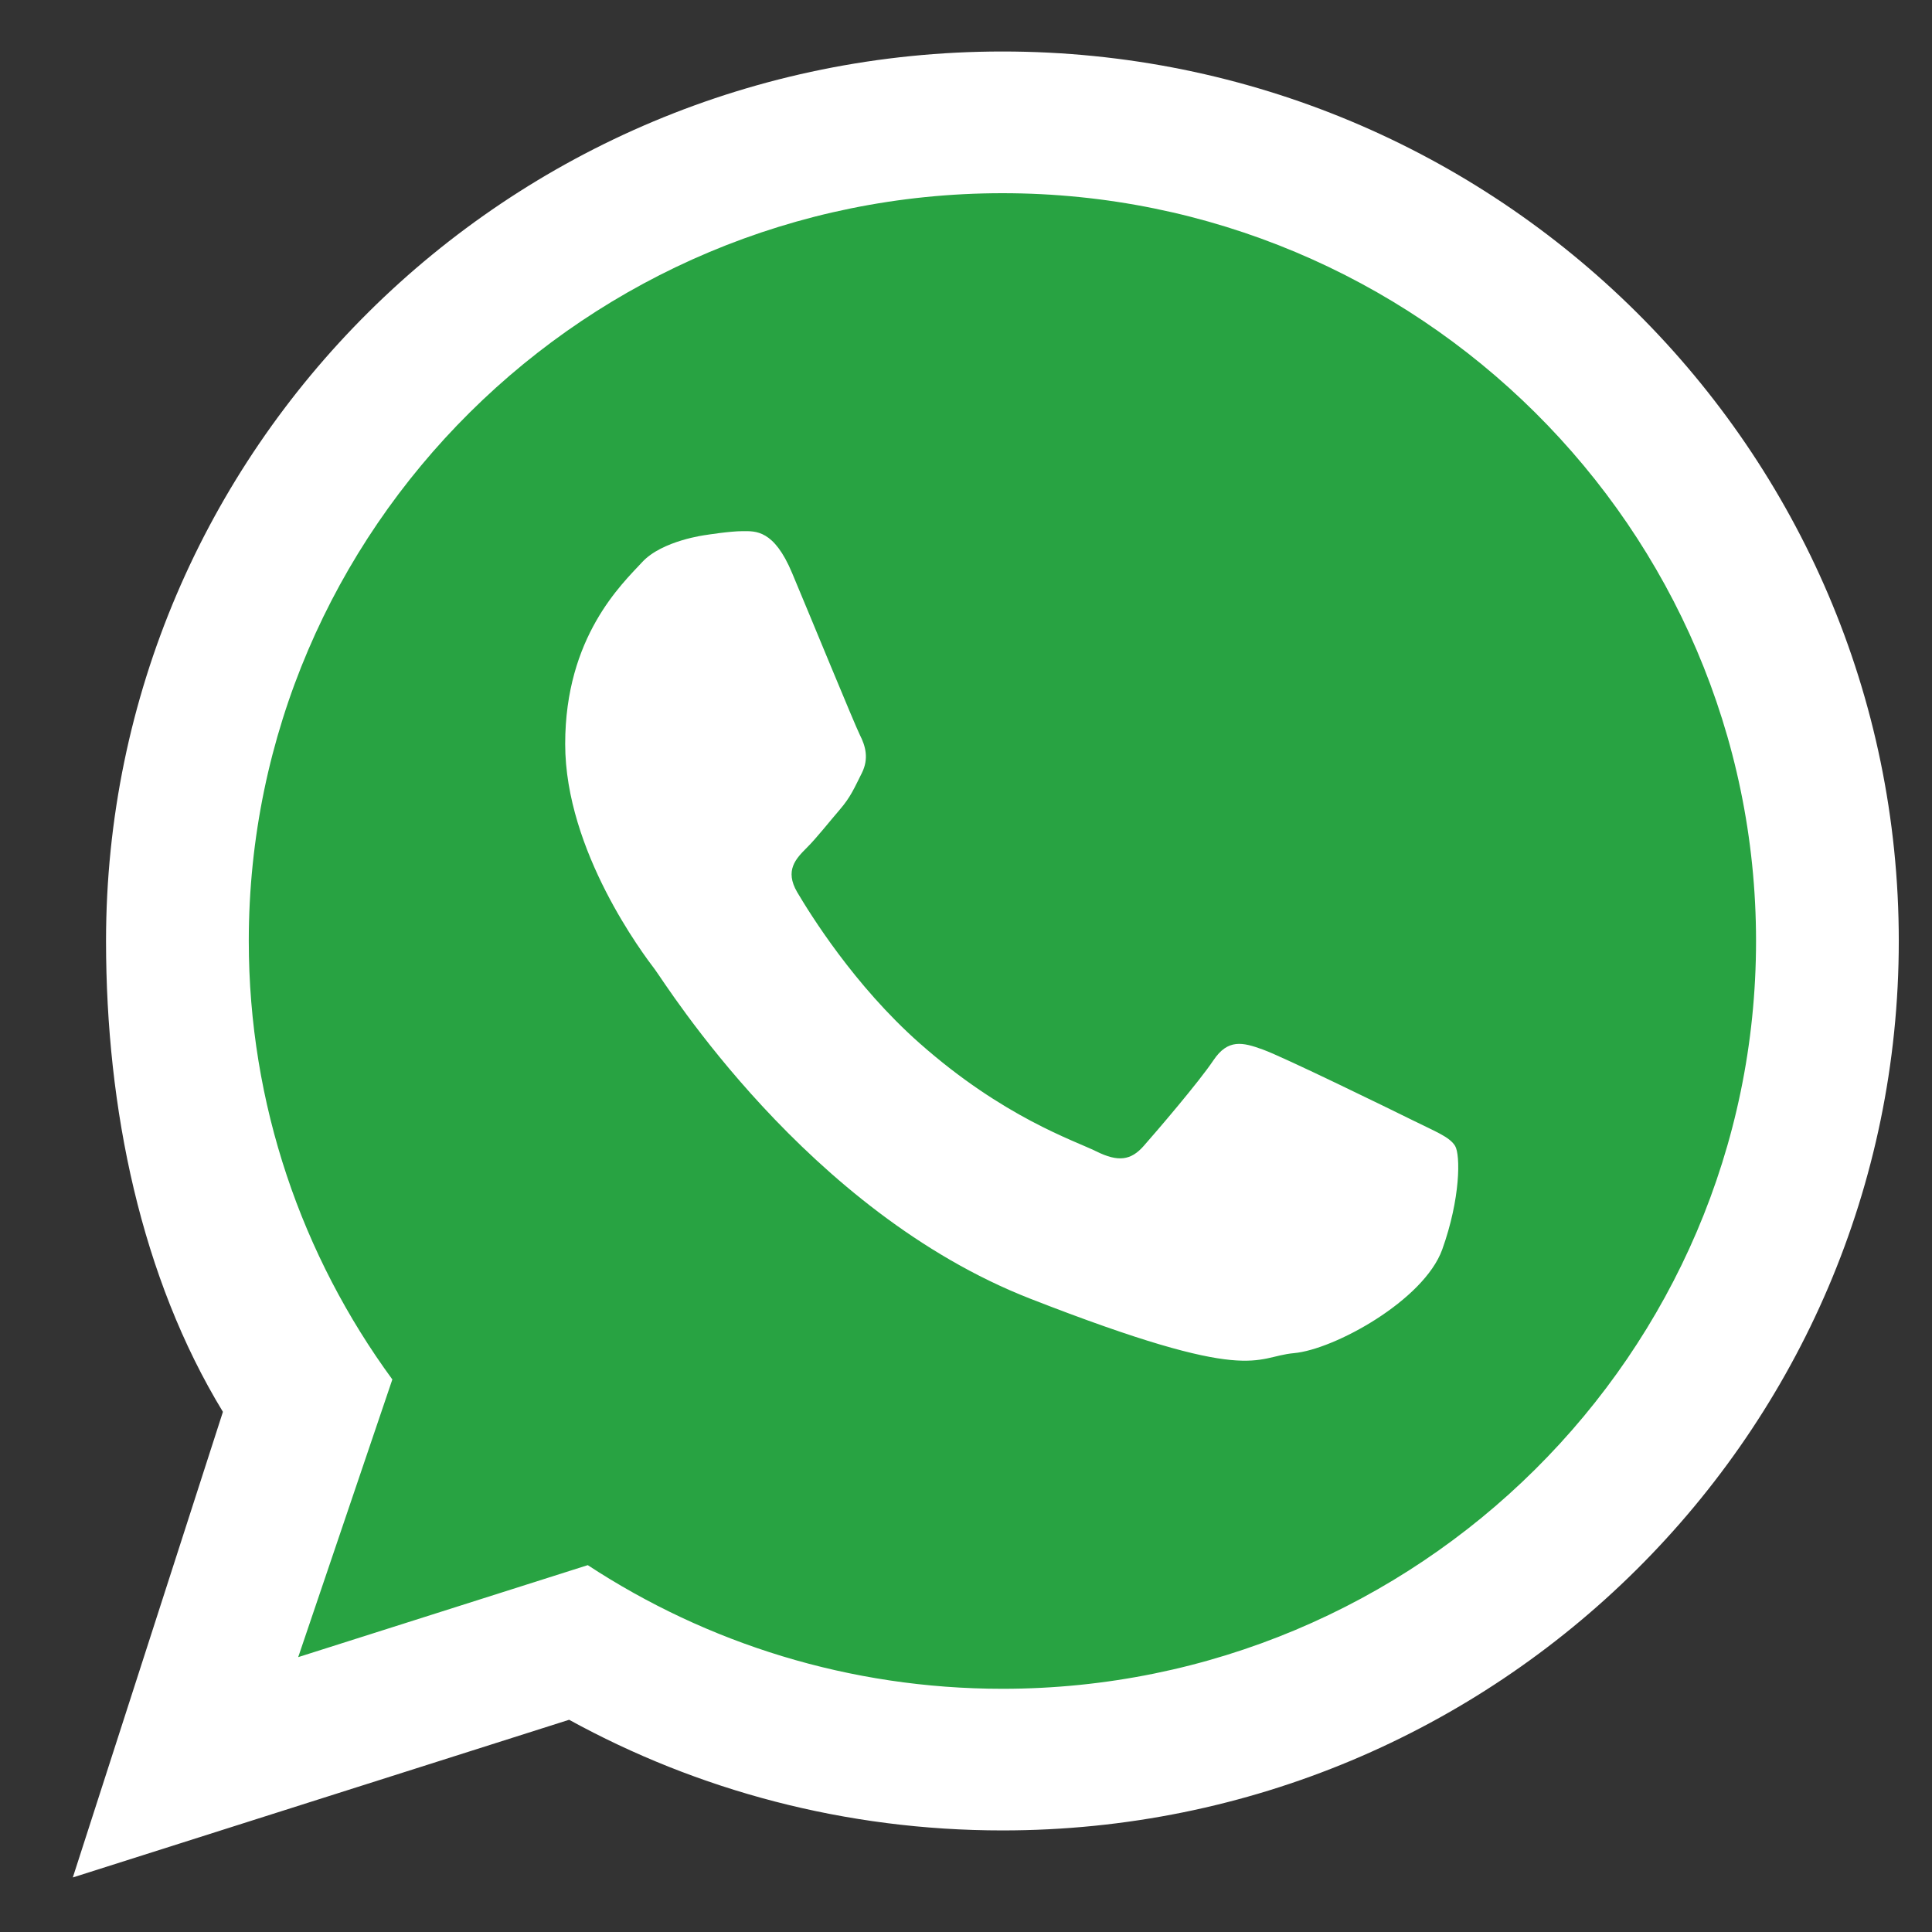
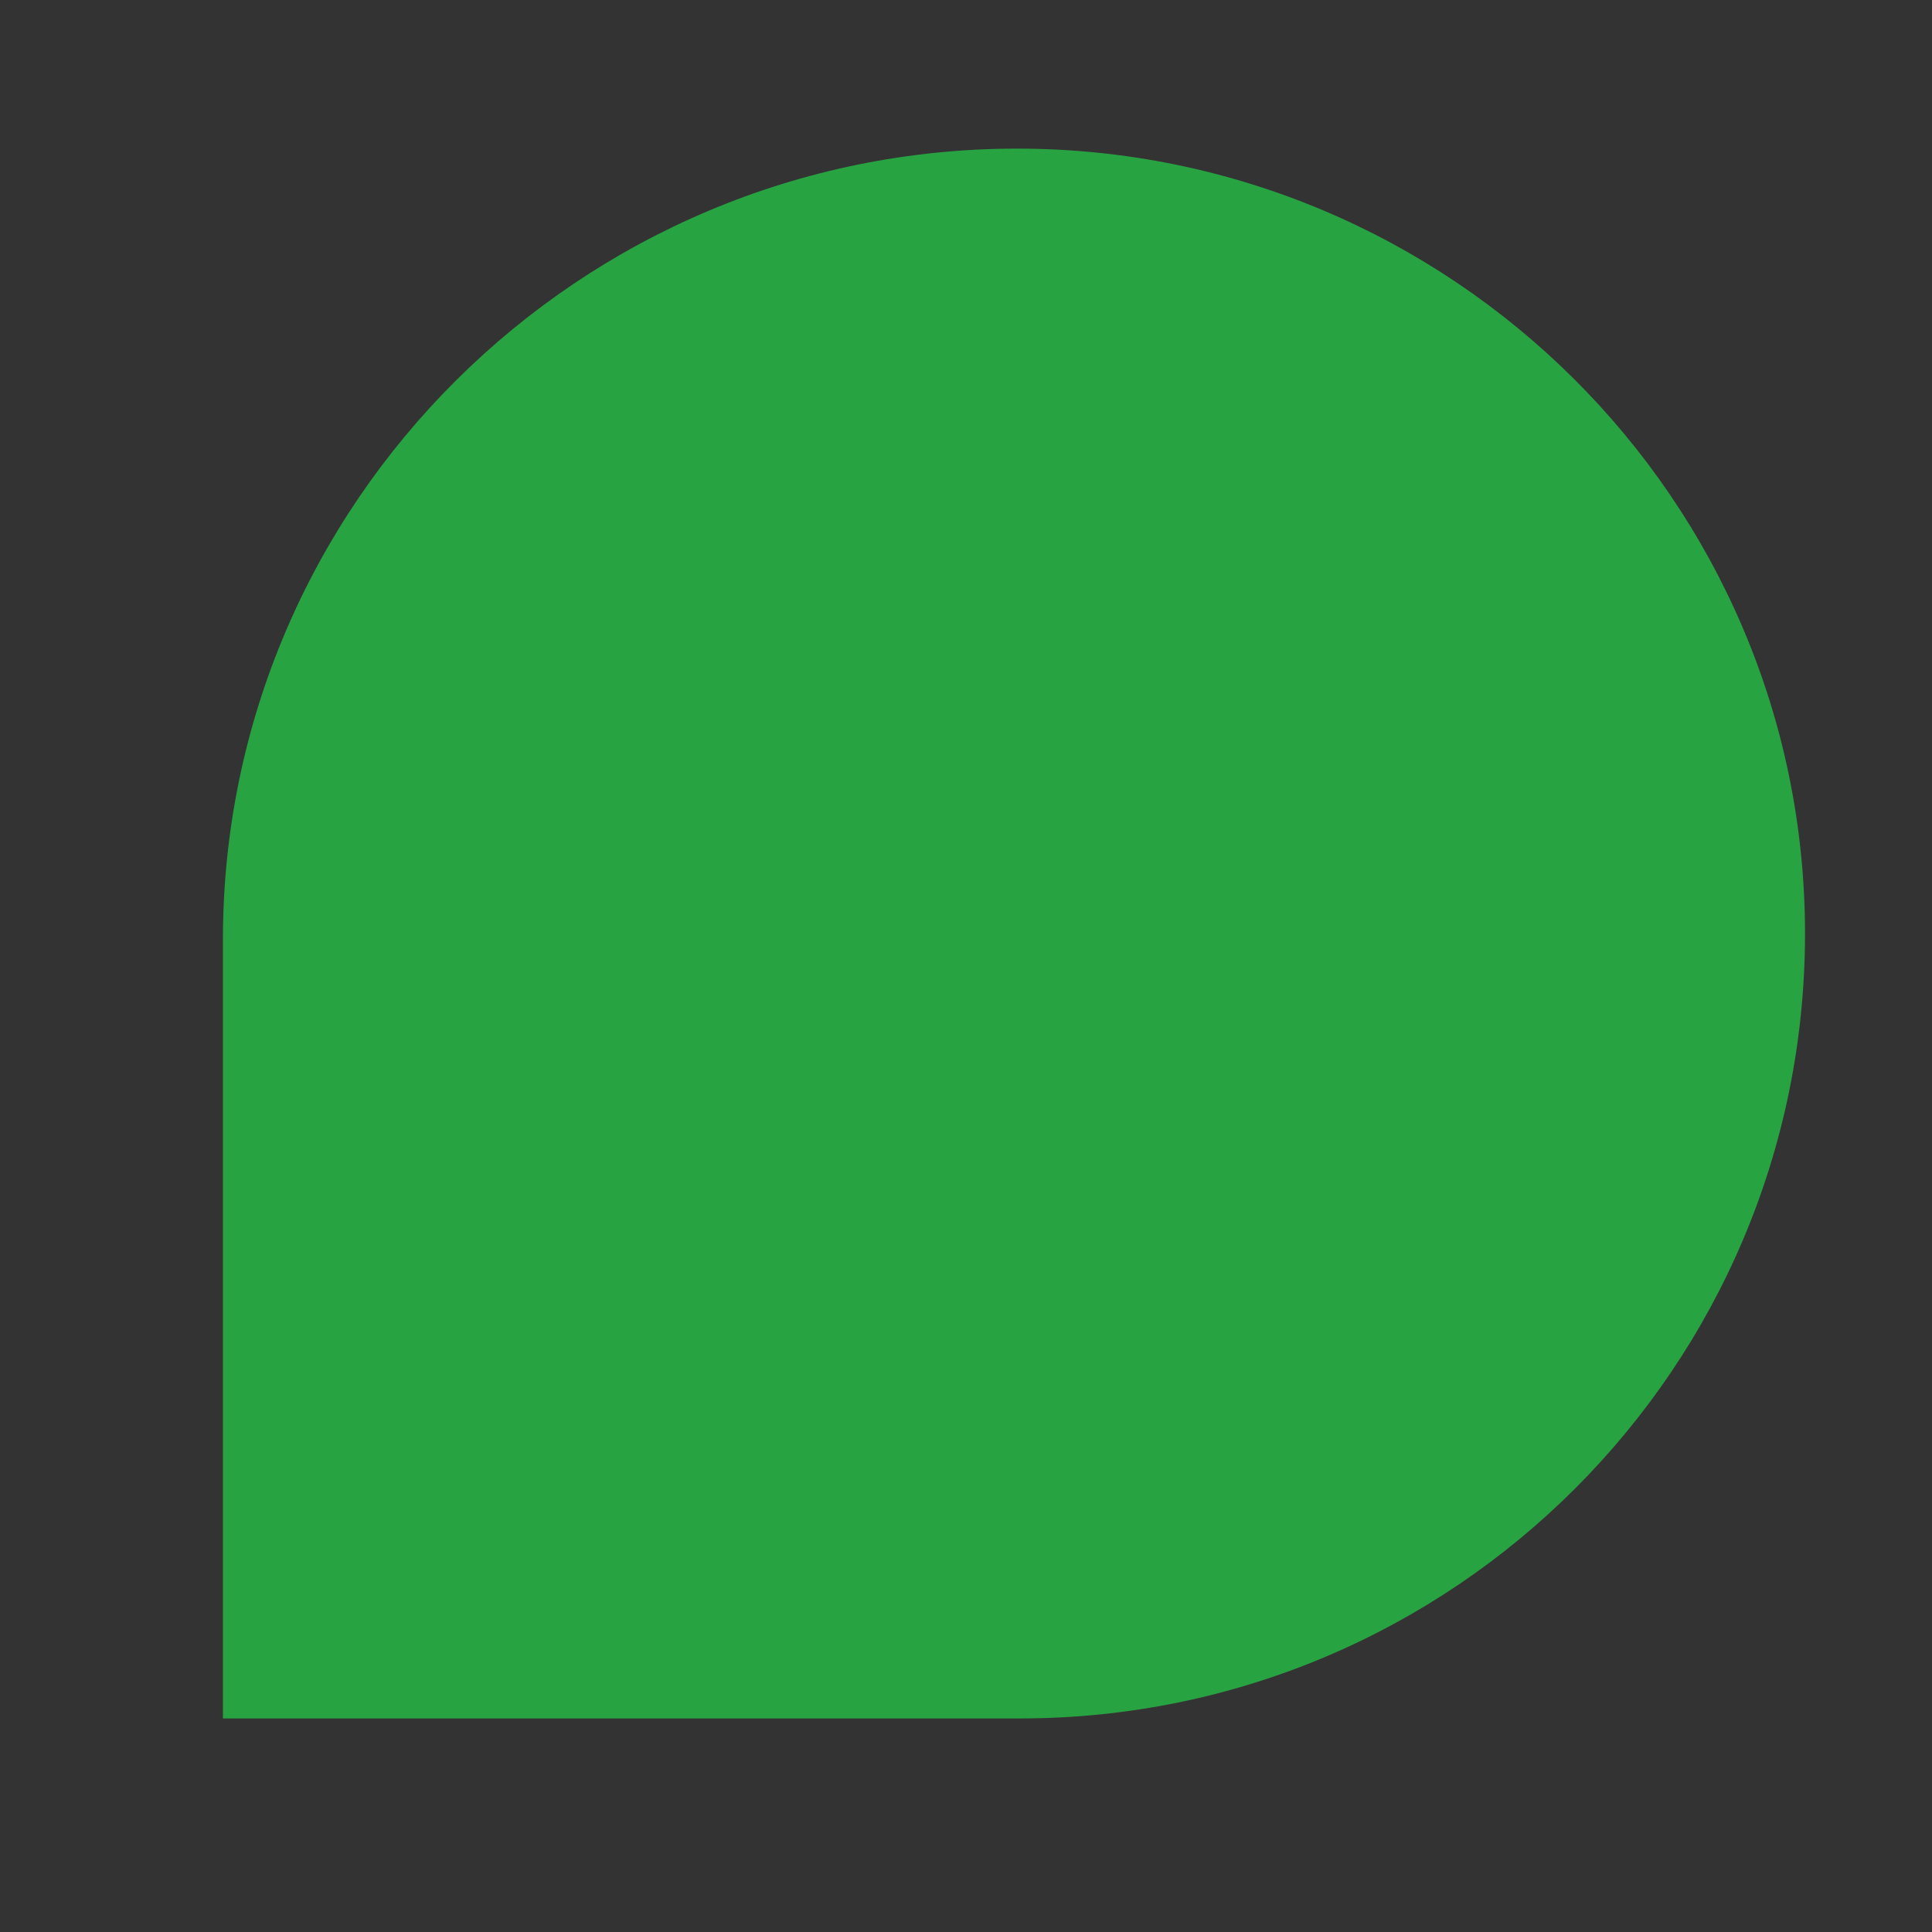
<svg xmlns="http://www.w3.org/2000/svg" width="26" height="26" viewBox="0 0 26 26" fill="none">
  <rect x="0" y="0" width="26" height="26" fill="#333333" stroke="none" />
  <path d="M3 12.645C3 6.766 7.807 2 13.687 2V2C19.52 2 24.291 6.729 24.291 12.563V12.563C24.291 18.397 19.561 23.126 13.728 23.126H3V12.645Z" fill="url(#paint0_linear_1_3116)" />
-   <path fill-rule="evenodd" clip-rule="evenodd" d="M25.553 12.664C25.553 19.273 20.153 24.633 13.491 24.633C11.375 24.633 9.387 24.093 7.659 23.144L0.98 25.266L3 19C1.901 17.196 1.427 14.925 1.427 12.664C1.427 6.053 6.828 0.693 13.491 0.693C20.153 0.693 25.553 6.053 25.553 12.664ZM13.491 2.6C7.897 2.6 3.348 7.114 3.348 12.664C3.348 14.865 4.065 16.905 5.28 18.564L4.013 22.301L7.91 21.063C9.511 22.113 11.43 22.727 13.491 22.727C19.082 22.727 23.632 18.212 23.632 12.664C23.632 7.114 19.082 2.6 13.491 2.6ZM19.582 15.421C19.507 15.298 19.31 15.225 19.015 15.078C18.72 14.932 17.265 14.221 16.994 14.124C16.724 14.026 16.525 13.977 16.329 14.27C16.132 14.564 15.565 15.225 15.392 15.421C15.22 15.617 15.048 15.641 14.752 15.494C14.456 15.348 13.503 15.037 12.374 14.038C11.495 13.26 10.902 12.3 10.728 12.006C10.557 11.713 10.711 11.555 10.858 11.408C10.991 11.276 11.154 11.066 11.302 10.895C11.45 10.723 11.499 10.6 11.598 10.404C11.696 10.208 11.647 10.038 11.572 9.891C11.499 9.744 10.907 8.3 10.66 7.712C10.415 7.126 10.168 7.148 9.995 7.148C9.823 7.148 9.504 7.199 9.504 7.199C9.504 7.199 8.911 7.272 8.641 7.566C8.37 7.859 7.606 8.57 7.606 10.012C7.606 11.456 8.665 12.852 8.813 13.046C8.961 13.243 10.858 16.302 13.864 17.477C16.87 18.651 16.87 18.259 17.413 18.21C17.954 18.162 19.162 17.5 19.409 16.815C19.655 16.13 19.655 15.542 19.582 15.421Z" fill="white" />
  <defs>
    <linearGradient id="paint0_linear_1_3116" x1="8.323" y1="7.281" x2="8.323" y2="7.281" gradientUnits="userSpaceOnUse">
      <stop offset="1" stop-color="#06853A" />
      <stop stop-color="#4AC14B" />
    </linearGradient>
  </defs>
</svg>